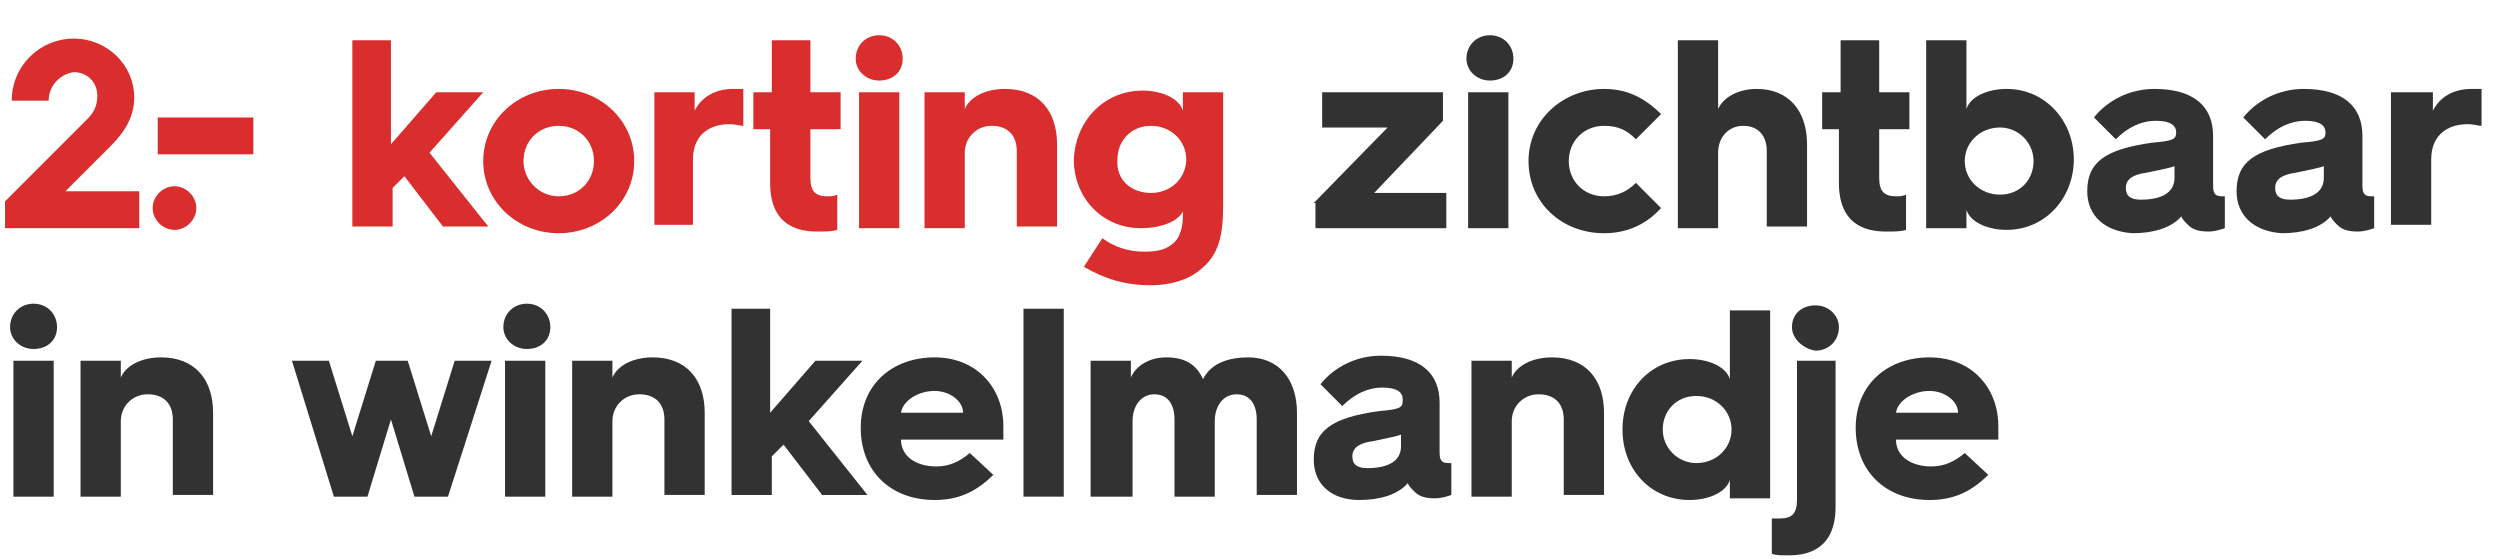
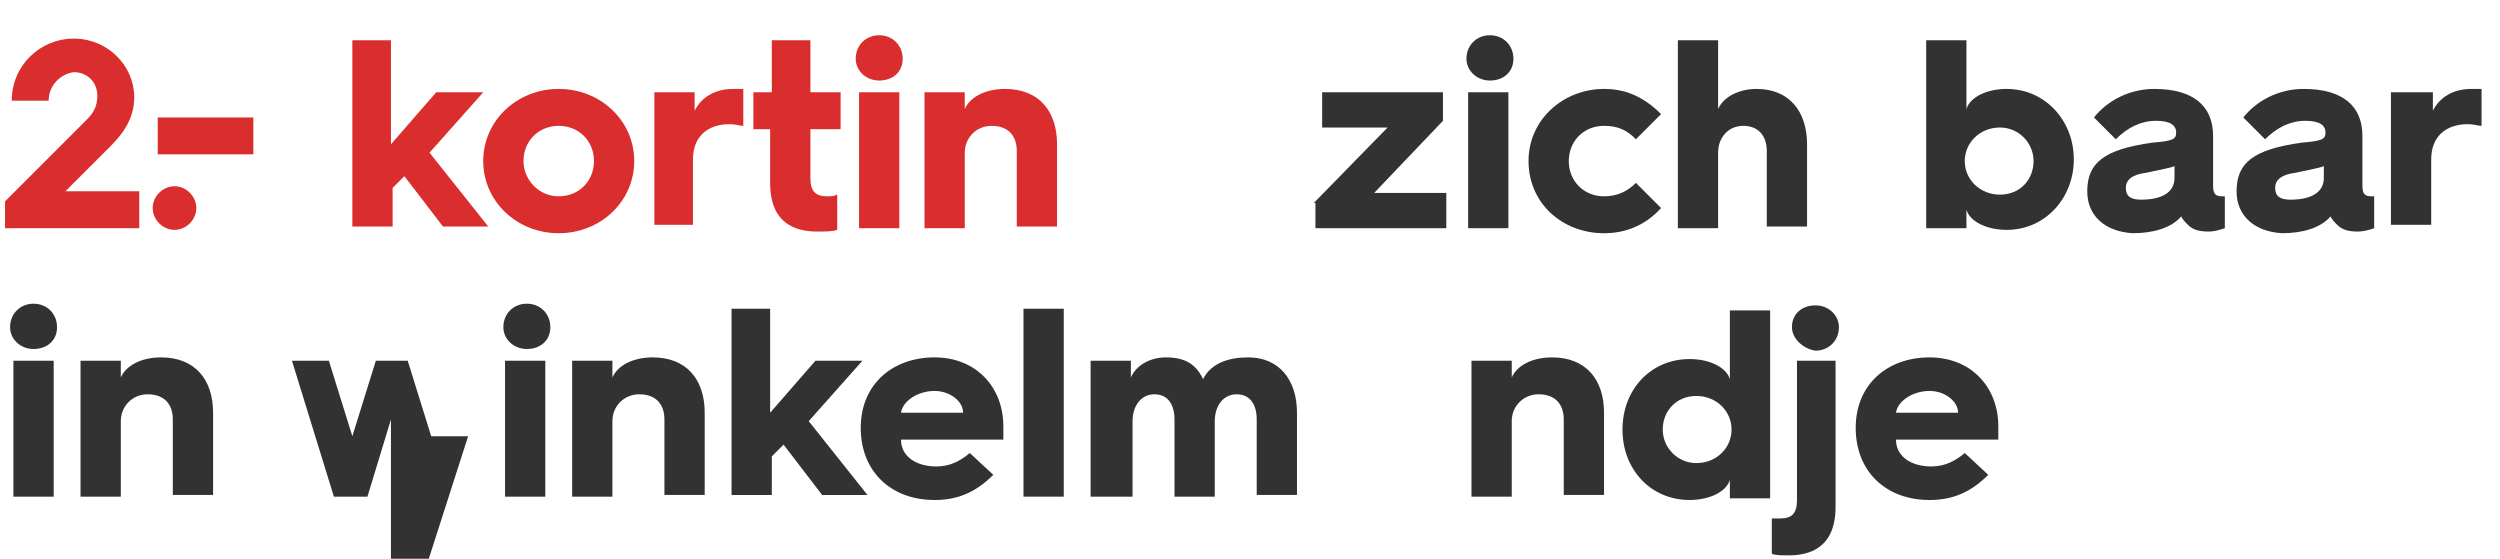
<svg xmlns="http://www.w3.org/2000/svg" version="1.1" id="Laag_1" x="0px" y="0px" width="149px" height="33.3px" viewBox="0 0 149 33.3" style="enable-background:new 0 0 149 33.3;" xml:space="preserve">
  <style type="text/css">
	.st0{fill:#DA2D2D;}
	.st1{fill:#323232;}
</style>
  <g id="Layer_1">
</g>
  <g>
    <path class="st0" d="M0.3,12l4.9-4.9c0.4-0.4,0.6-0.8,0.6-1.4c0-0.8-0.6-1.4-1.4-1.4C3.6,4.4,2.9,5.1,2.9,6H0.7   c0-2.1,1.7-3.7,3.7-3.7c2,0,3.6,1.6,3.6,3.5c0,1.1-0.5,2-1.4,2.9l-2.7,2.7h4.4v2.2h-8V12z" />
    <path class="st0" d="M10.4,11.1c0.7,0,1.3,0.6,1.3,1.3c0,0.7-0.6,1.3-1.3,1.3c-0.7,0-1.3-0.6-1.3-1.3C9.1,11.7,9.7,11.1,10.4,11.1z    M9.4,7h5.7v2.2H9.4V7z" />
    <path class="st0" d="M20.9,2.4h2.4v6.2L26,5.5h2.8l-3.2,3.6l3.5,4.4h-2.7l-2.3-3l-0.7,0.7v2.3h-2.4V2.4z" />
    <path class="st0" d="M33.3,5.3c2.5,0,4.5,1.9,4.5,4.3c0,2.4-2,4.3-4.5,4.3c-2.5,0-4.5-1.9-4.5-4.3C28.8,7.2,30.8,5.3,33.3,5.3z    M33.3,11.7c1.2,0,2.1-0.9,2.1-2.1c0-1.2-0.9-2.1-2.1-2.1c-1.2,0-2.1,0.9-2.1,2.1C31.2,10.7,32.1,11.7,33.3,11.7z" />
    <path class="st0" d="M39,5.5h2.4v1.1c0.4-0.8,1.2-1.3,2.3-1.3c0.2,0,0.5,0,0.6,0v2.2c-0.2,0-0.5-0.1-0.8-0.1   c-1.4,0-2.2,0.8-2.2,2.1v3.9H39V5.5z" />
    <path class="st0" d="M46,7.7h-1.1V5.5H46V2.4h2.3v3.1h1.8v2.2h-1.8v2.9c0,0.8,0.3,1.1,1,1.1c0.2,0,0.4,0,0.6-0.1v2.1   c-0.3,0.1-0.7,0.1-1.2,0.1c-1.2,0-2.8-0.4-2.8-2.9V7.7z" />
    <path class="st0" d="M51,3.5c0-0.8,0.6-1.4,1.4-1.4c0.8,0,1.4,0.6,1.4,1.4c0,0.8-0.6,1.3-1.4,1.3C51.6,4.8,51,4.2,51,3.5z    M51.2,5.5h2.4v8.1h-2.4V5.5z" />
    <path class="st0" d="M55.1,5.5h2.4v1c0.3-0.7,1.2-1.2,2.4-1.2c2,0,3.1,1.3,3.1,3.3v4.9h-2.4V9c0-0.9-0.5-1.5-1.5-1.5   c-0.9,0-1.6,0.7-1.6,1.6v4.5h-2.4V5.5z" />
-     <path class="st0" d="M68.1,5.4c1.2,0,2.2,0.5,2.4,1.2V5.5h2.4v6.7c0,1.7-0.2,3-1.4,3.9c-0.7,0.6-1.8,0.9-2.9,0.9   c-1.6,0-2.8-0.4-4-1.1l1.1-1.7c0.7,0.5,1.5,0.8,2.5,0.8c0.7,0,1.2-0.1,1.6-0.4c0.6-0.4,0.7-1.2,0.7-1.8v-0.2c-0.3,0.6-1.3,1-2.5,1   c-2.3,0-4-1.8-4-4.1C64.1,7.2,65.8,5.4,68.1,5.4z M68.6,11.5c1.2,0,2.1-0.9,2.1-2c0-1.1-0.9-2-2.1-2c-1.2,0-2,0.9-2,2   C66.5,10.7,67.4,11.5,68.6,11.5z" />
    <path class="st1" d="M78.3,12.1l4.4-4.5h-3.9V5.5H86v1.7l-4.1,4.3h4.3v2.1h-7.8V12.1z" />
    <path class="st1" d="M87.4,3.5c0-0.8,0.6-1.4,1.4-1.4c0.8,0,1.4,0.6,1.4,1.4c0,0.8-0.6,1.3-1.4,1.3C88,4.8,87.4,4.2,87.4,3.5z    M87.5,5.5h2.4v8.1h-2.4V5.5z" />
    <path class="st1" d="M95.6,5.3c1.2,0,2.3,0.4,3.4,1.5l-1.5,1.5c-0.5-0.5-1-0.8-1.9-0.8c-1.2,0-2.1,0.9-2.1,2.1   c0,1.2,0.9,2.1,2.1,2.1c0.8,0,1.4-0.3,1.9-0.8l1.5,1.5c-1,1.1-2.2,1.5-3.4,1.5c-2.5,0-4.5-1.8-4.5-4.3S93.2,5.3,95.6,5.3z" />
    <path class="st1" d="M100,2.4h2.4v4.1c0.3-0.7,1.2-1.2,2.3-1.2c1.9,0,3,1.3,3,3.3v4.9h-2.4V9c0-0.9-0.5-1.5-1.4-1.5   c-0.9,0-1.5,0.7-1.5,1.6v4.5H100V2.4z" />
-     <path class="st1" d="M109.7,7.7h-1.1V5.5h1.1V2.4h2.3v3.1h1.8v2.2H112v2.9c0,0.8,0.3,1.1,1,1.1c0.2,0,0.4,0,0.6-0.1v2.1   c-0.3,0.1-0.7,0.1-1.2,0.1c-1.2,0-2.8-0.4-2.8-2.9V7.7z" />
    <path class="st1" d="M114.8,2.4h2.4v4.1c0.2-0.7,1.2-1.2,2.4-1.2c2.3,0,4,1.9,4,4.2c0,2.3-1.7,4.2-4,4.2c-1.2,0-2.2-0.5-2.4-1.2   v1.1h-2.4V2.4z M119.2,11.6c1.2,0,2-0.9,2-2c0-1.1-0.9-2-2-2c-1.2,0-2.1,0.9-2.1,2C117.1,10.7,118,11.6,119.2,11.6z" />
    <path class="st1" d="M124.4,11.4c0-1.7,1-2.5,3.9-2.9c1.2-0.1,1.4-0.2,1.4-0.6V7.9c0-0.4-0.3-0.7-1.2-0.7c-0.9,0-1.7,0.4-2.4,1.1   l-1.3-1.3c0.8-1,2.1-1.7,3.6-1.7c2.3,0,3.5,1,3.5,2.8v3c0,0.6,0.3,0.6,0.6,0.6h0.1v1.9c-0.3,0.1-0.6,0.2-1,0.2   c-0.7,0-1-0.2-1.2-0.4c-0.2-0.2-0.3-0.3-0.4-0.5c-0.6,0.7-1.7,1-2.9,1C125.5,13.8,124.4,12.9,124.4,11.4z M129.6,10.6V9.9   c-0.2,0.1-0.8,0.2-1.7,0.4c-0.8,0.1-1.2,0.4-1.2,0.9c0,0.5,0.3,0.7,0.9,0.7C128.8,11.9,129.6,11.5,129.6,10.6z" />
    <path class="st1" d="M133.3,11.4c0-1.7,1-2.5,3.9-2.9c1.2-0.1,1.4-0.2,1.4-0.6V7.9c0-0.4-0.3-0.7-1.2-0.7c-0.9,0-1.7,0.4-2.4,1.1   l-1.3-1.3c0.8-1,2.1-1.7,3.6-1.7c2.3,0,3.5,1,3.5,2.8v3c0,0.6,0.3,0.6,0.6,0.6h0.1v1.9c-0.3,0.1-0.6,0.2-1,0.2   c-0.7,0-1-0.2-1.2-0.4c-0.2-0.2-0.3-0.3-0.4-0.5c-0.6,0.7-1.7,1-2.9,1C134.4,13.8,133.3,12.9,133.3,11.4z M138.5,10.6V9.9   c-0.2,0.1-0.8,0.2-1.7,0.4c-0.8,0.1-1.2,0.4-1.2,0.9c0,0.5,0.3,0.7,0.9,0.7C137.7,11.9,138.5,11.5,138.5,10.6z" />
    <path class="st1" d="M142.6,5.5h2.4v1.1c0.4-0.8,1.2-1.3,2.3-1.3c0.2,0,0.5,0,0.6,0v2.2c-0.2,0-0.5-0.1-0.8-0.1   c-1.4,0-2.2,0.8-2.2,2.1v3.9h-2.4V5.5z" />
    <path class="st1" d="M0.6,19.5c0-0.8,0.6-1.4,1.4-1.4c0.8,0,1.4,0.6,1.4,1.4c0,0.8-0.6,1.3-1.4,1.3C1.2,20.8,0.6,20.2,0.6,19.5z    M0.8,21.5h2.4v8.1H0.8V21.5z" />
    <path class="st1" d="M4.8,21.5h2.4v1c0.3-0.7,1.2-1.2,2.4-1.2c2,0,3.1,1.3,3.1,3.3v4.9h-2.4V25c0-0.9-0.5-1.5-1.5-1.5   c-0.9,0-1.6,0.7-1.6,1.6v4.5H4.8V21.5z" />
-     <path class="st1" d="M17.4,21.5h2.2L21,26l1.4-4.5h1.9l1.4,4.5l1.4-4.5h2.2l-2.6,8.1h-2L23.3,25l-1.4,4.6h-2L17.4,21.5z" />
+     <path class="st1" d="M17.4,21.5h2.2L21,26l1.4-4.5h1.9l1.4,4.5h2.2l-2.6,8.1h-2L23.3,25l-1.4,4.6h-2L17.4,21.5z" />
    <path class="st1" d="M30,19.5c0-0.8,0.6-1.4,1.4-1.4c0.8,0,1.4,0.6,1.4,1.4c0,0.8-0.6,1.3-1.4,1.3C30.6,20.8,30,20.2,30,19.5z    M30.1,21.5h2.4v8.1h-2.4V21.5z" />
    <path class="st1" d="M34.1,21.5h2.4v1c0.3-0.7,1.2-1.2,2.4-1.2c2,0,3.1,1.3,3.1,3.3v4.9h-2.4V25c0-0.9-0.5-1.5-1.5-1.5   c-0.9,0-1.6,0.7-1.6,1.6v4.5h-2.4V21.5z" />
    <path class="st1" d="M43.5,18.4h2.4v6.2l2.7-3.1h2.8l-3.2,3.6l3.5,4.4h-2.7l-2.3-3l-0.7,0.7v2.3h-2.4V18.4z" />
    <path class="st1" d="M51.3,25.5c0-2.6,1.9-4.2,4.4-4.2c2.5,0,4.1,1.8,4.1,4.1c0,0.2,0,0.5,0,0.8h-6.1c0,1,0.9,1.6,2.1,1.6   c0.8,0,1.4-0.3,2-0.8l1.4,1.3c-1.1,1.1-2.2,1.5-3.5,1.5C53.1,29.8,51.3,28.1,51.3,25.5L51.3,25.5z M57.4,24.6   c0-0.7-0.8-1.3-1.7-1.3c-1,0-1.9,0.6-2,1.3H57.4z" />
    <path class="st1" d="M61,18.4h2.4v11.2H61V18.4z" />
    <path class="st1" d="M65,21.5h2.4v1c0.3-0.7,1.1-1.2,2.1-1.2c1.1,0,1.8,0.4,2.2,1.3c0.5-1,1.6-1.3,2.7-1.3c1.8,0,2.9,1.3,2.9,3.3   v4.9h-2.4V25c0-0.9-0.4-1.5-1.2-1.5c-0.8,0-1.3,0.7-1.3,1.6v4.5h-2.4V25c0-0.9-0.4-1.5-1.2-1.5c-0.8,0-1.3,0.7-1.3,1.6v4.5H65V21.5   z" />
-     <path class="st1" d="M78.3,27.4c0-1.7,1-2.5,3.9-2.9c1.2-0.1,1.4-0.2,1.4-0.6v-0.1c0-0.4-0.3-0.7-1.2-0.7c-0.9,0-1.7,0.4-2.4,1.1   l-1.3-1.3c0.8-1,2.1-1.7,3.6-1.7c2.3,0,3.5,1,3.5,2.8v3c0,0.6,0.3,0.6,0.6,0.6h0.1v1.9c-0.3,0.1-0.6,0.2-1,0.2   c-0.7,0-1-0.2-1.2-0.4c-0.2-0.2-0.3-0.3-0.4-0.5c-0.6,0.7-1.7,1-2.9,1C79.4,29.8,78.3,28.9,78.3,27.4z M83.5,26.6v-0.7   c-0.2,0.1-0.8,0.2-1.7,0.4c-0.8,0.1-1.2,0.4-1.2,0.9c0,0.5,0.3,0.7,0.9,0.7C82.7,27.9,83.5,27.5,83.5,26.6z" />
    <path class="st1" d="M87.7,21.5h2.4v1c0.3-0.7,1.2-1.2,2.4-1.2c2,0,3.1,1.3,3.1,3.3v4.9h-2.4V25c0-0.9-0.5-1.5-1.5-1.5   c-0.9,0-1.6,0.7-1.6,1.6v4.5h-2.4V21.5z" />
    <path class="st1" d="M100.7,21.4c1.2,0,2.2,0.5,2.4,1.2v-4.1h2.4v11.2h-2.4v-1.1c-0.2,0.7-1.2,1.2-2.4,1.2c-2.3,0-4-1.8-4-4.2   C96.7,23.2,98.4,21.4,100.7,21.4z M101.1,27.6c1.2,0,2.1-0.9,2.1-2c0-1.1-0.9-2-2.1-2c-1.2,0-2,0.9-2,2   C99.1,26.7,100,27.6,101.1,27.6z" />
    <path class="st1" d="M107,21.5h2.4v8.7c0,2.5-1.6,2.9-2.8,2.9c-0.4,0-0.8,0-1-0.1v-2.1c0.2,0,0.4,0,0.5,0c0.7,0,1-0.3,1-1.1V21.5z    M106.8,19.5c0-0.8,0.6-1.3,1.4-1.3c0.8,0,1.4,0.6,1.4,1.3c0,0.8-0.6,1.4-1.4,1.4C107.5,20.8,106.8,20.2,106.8,19.5z" />
    <path class="st1" d="M110.6,25.5c0-2.6,1.9-4.2,4.4-4.2c2.5,0,4.1,1.8,4.1,4.1c0,0.2,0,0.5,0,0.8H113c0,1,0.9,1.6,2.1,1.6   c0.8,0,1.4-0.3,2-0.8l1.4,1.3c-1.1,1.1-2.2,1.5-3.5,1.5C112.4,29.8,110.6,28.1,110.6,25.5L110.6,25.5z M116.7,24.6   c0-0.7-0.8-1.3-1.7-1.3c-1,0-1.9,0.6-2,1.3H116.7z" />
  </g>
</svg>